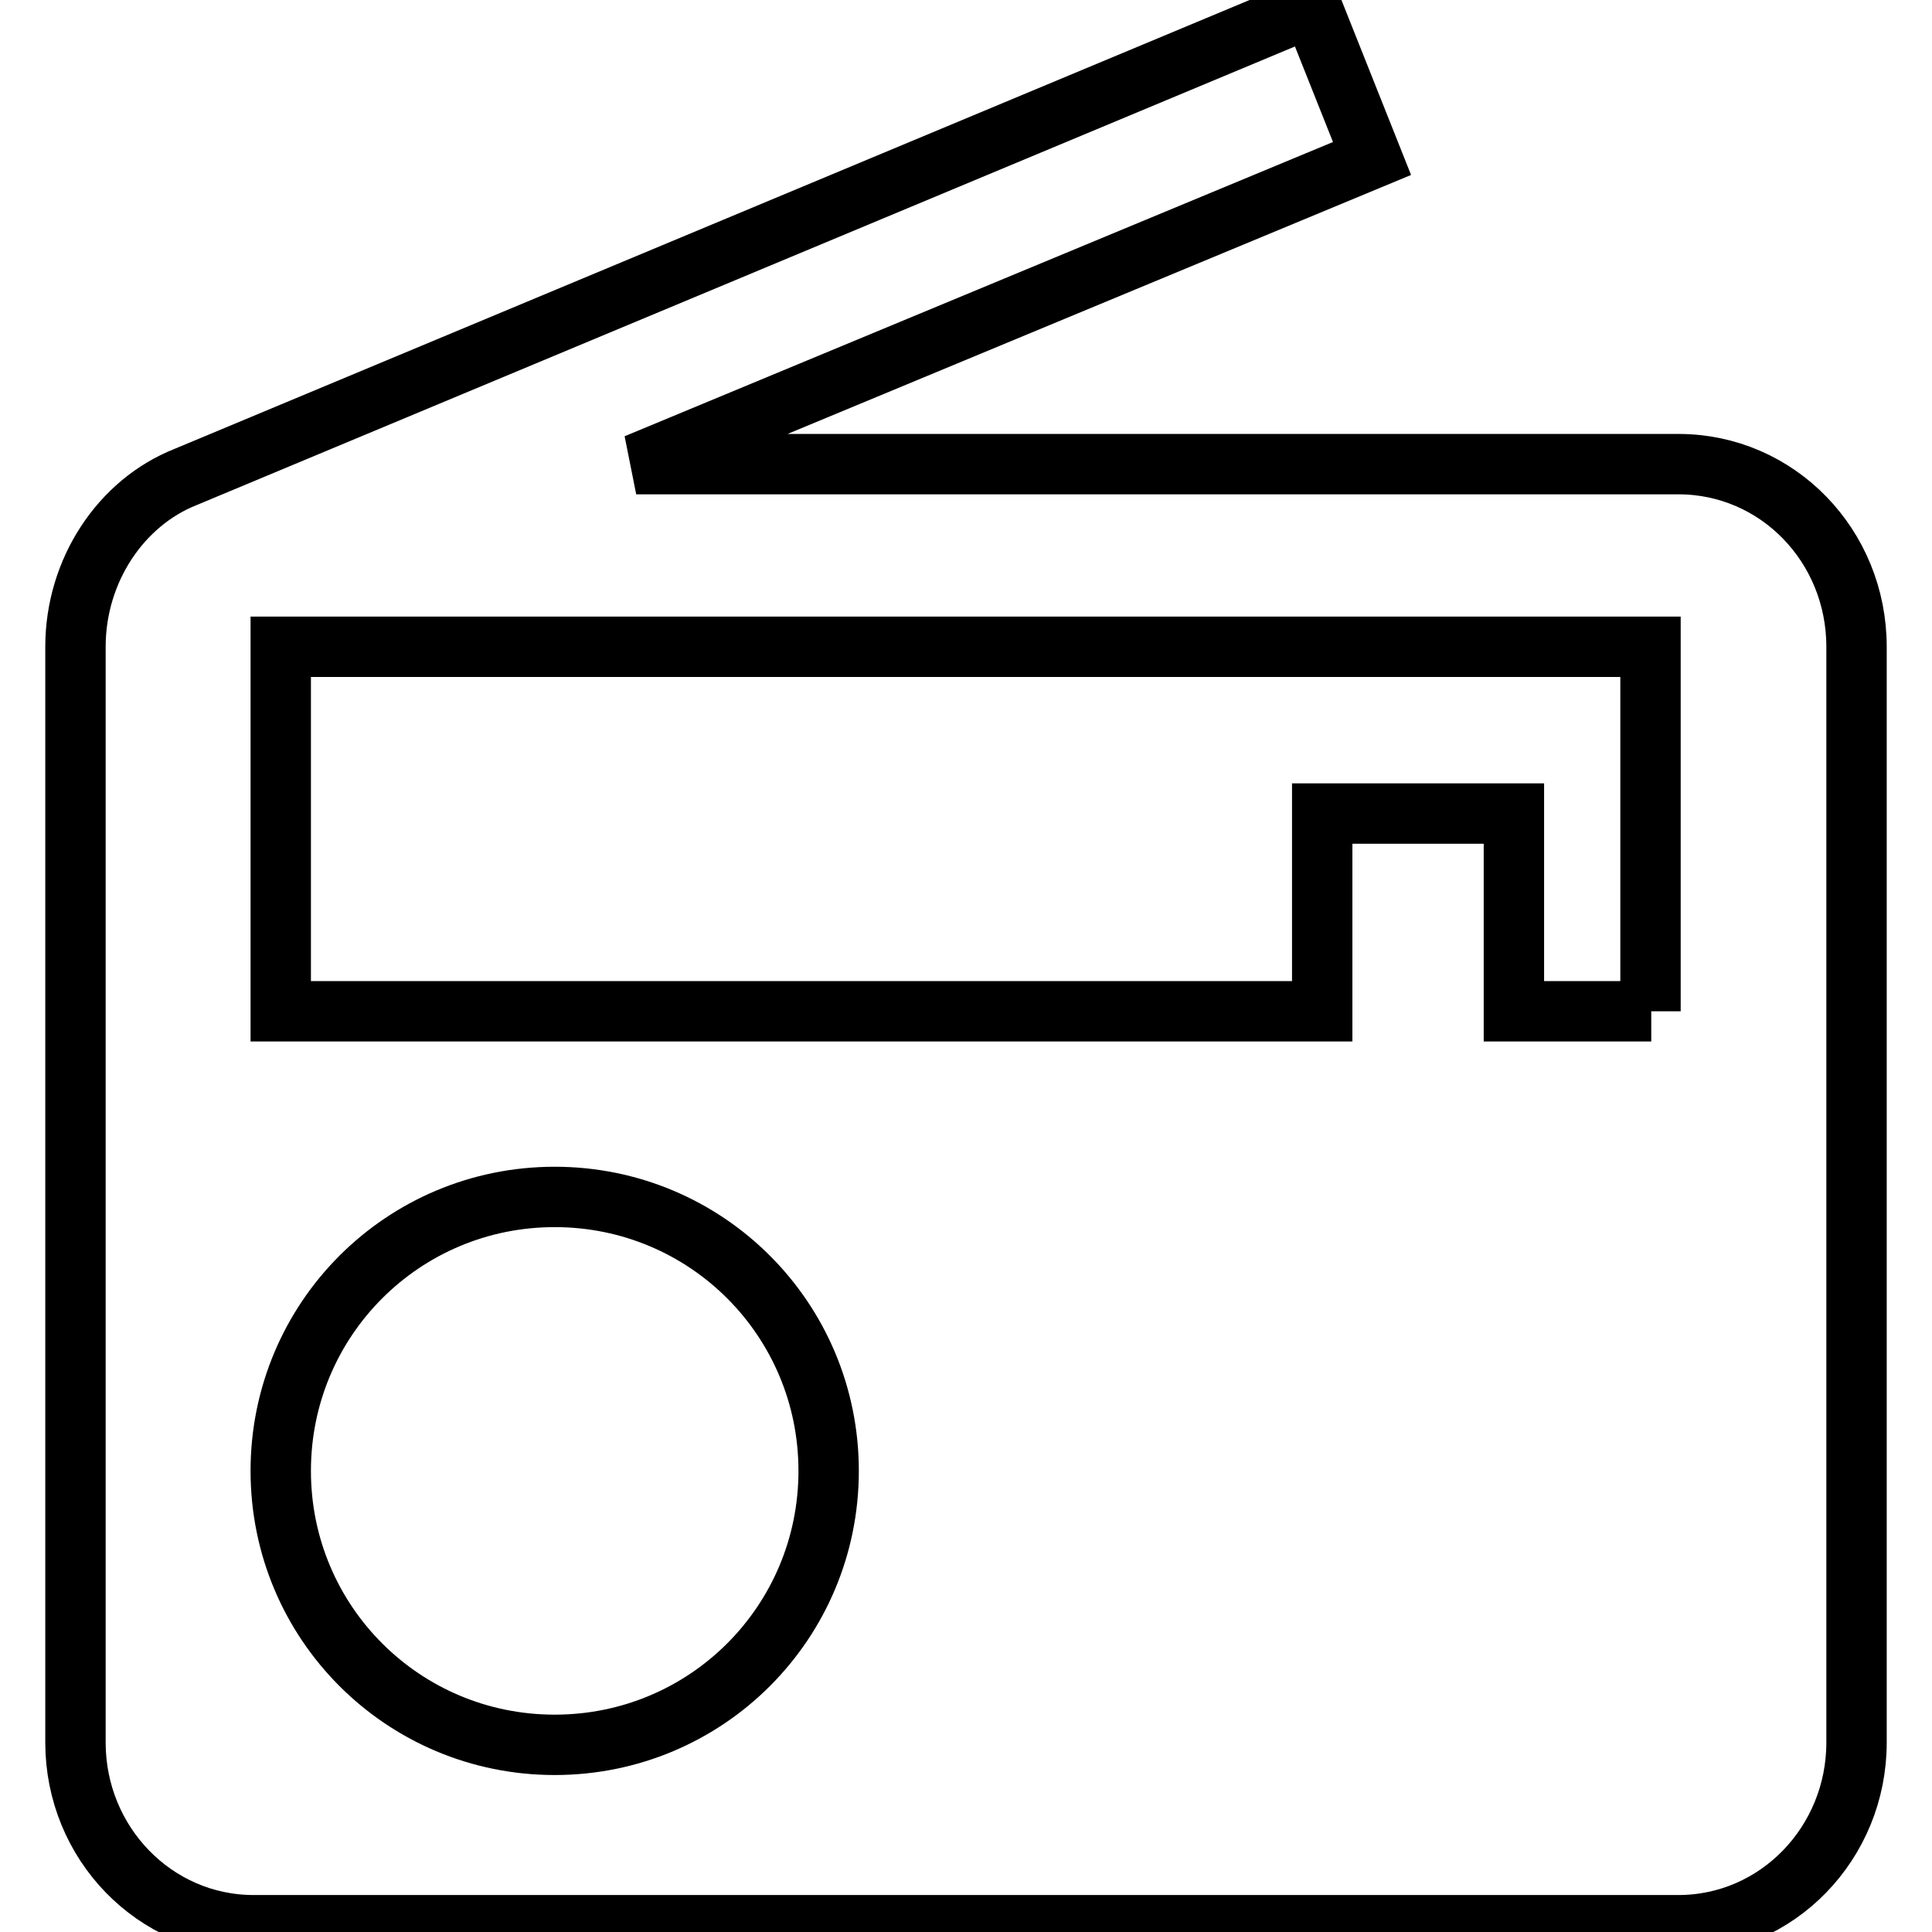
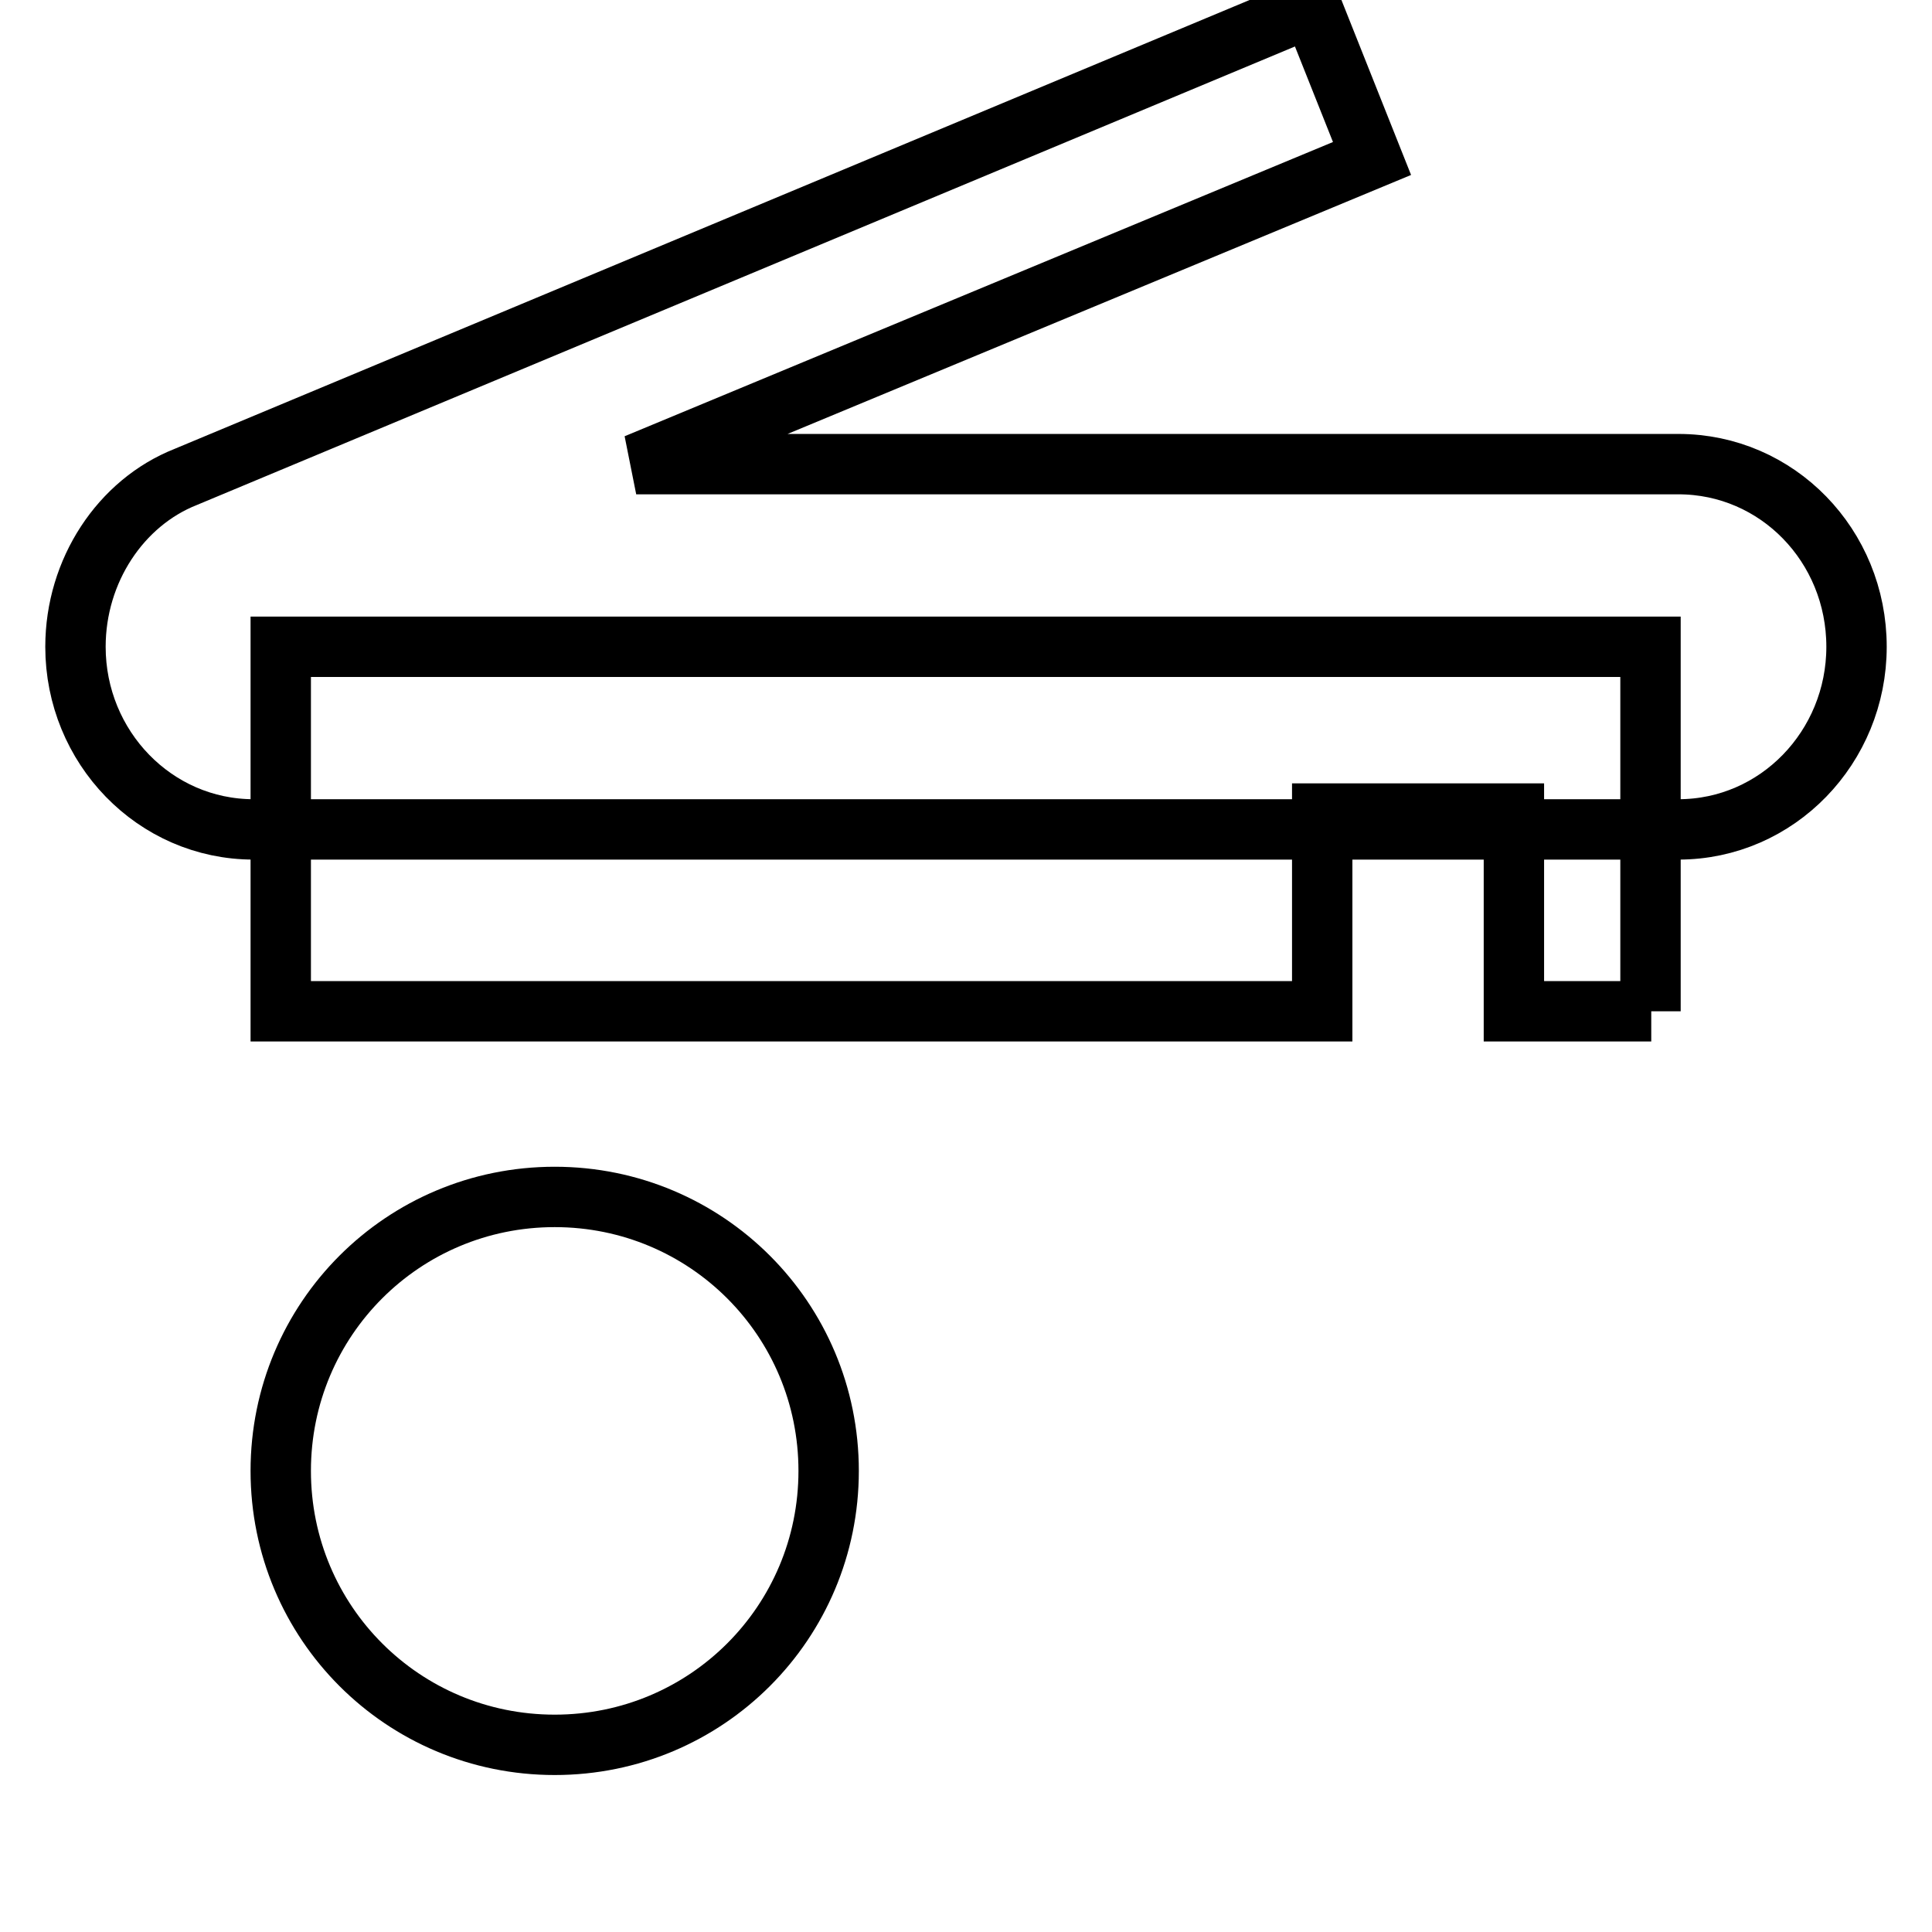
<svg xmlns="http://www.w3.org/2000/svg" version="1.1" x="0px" y="0px" viewBox="0 0 256 256" enable-background="new 0 0 256 256" xml:space="preserve">
  <g>
-     <path stroke-width="8" fill-opacity="0" stroke="#000000" d="M24.6,63.2C16,66.6,10,75.6,10,85.7v145.2c0,13.3,10.5,24.2,23.6,24.2h188.8c13.1,0,23.6-10.9,23.6-24.2 V85.7c0-13.4-10.5-24.2-23.6-24.2H84.3L181.8,21l-8-20.1L24.6,63.2z M73.5,231.2c-20.1,0-36.3-16.2-36.3-36.3s16.2-36.3,36.3-36.3 s36.3,16.2,36.3,36.3S93.6,231.2,73.5,231.2z M218.8,134h-18.2v-26.2h-25.4V134h-138V85.7h181.5V134z" />
+     <path stroke-width="8" fill-opacity="0" stroke="#000000" d="M24.6,63.2C16,66.6,10,75.6,10,85.7c0,13.3,10.5,24.2,23.6,24.2h188.8c13.1,0,23.6-10.9,23.6-24.2 V85.7c0-13.4-10.5-24.2-23.6-24.2H84.3L181.8,21l-8-20.1L24.6,63.2z M73.5,231.2c-20.1,0-36.3-16.2-36.3-36.3s16.2-36.3,36.3-36.3 s36.3,16.2,36.3,36.3S93.6,231.2,73.5,231.2z M218.8,134h-18.2v-26.2h-25.4V134h-138V85.7h181.5V134z" />
  </g>
</svg>